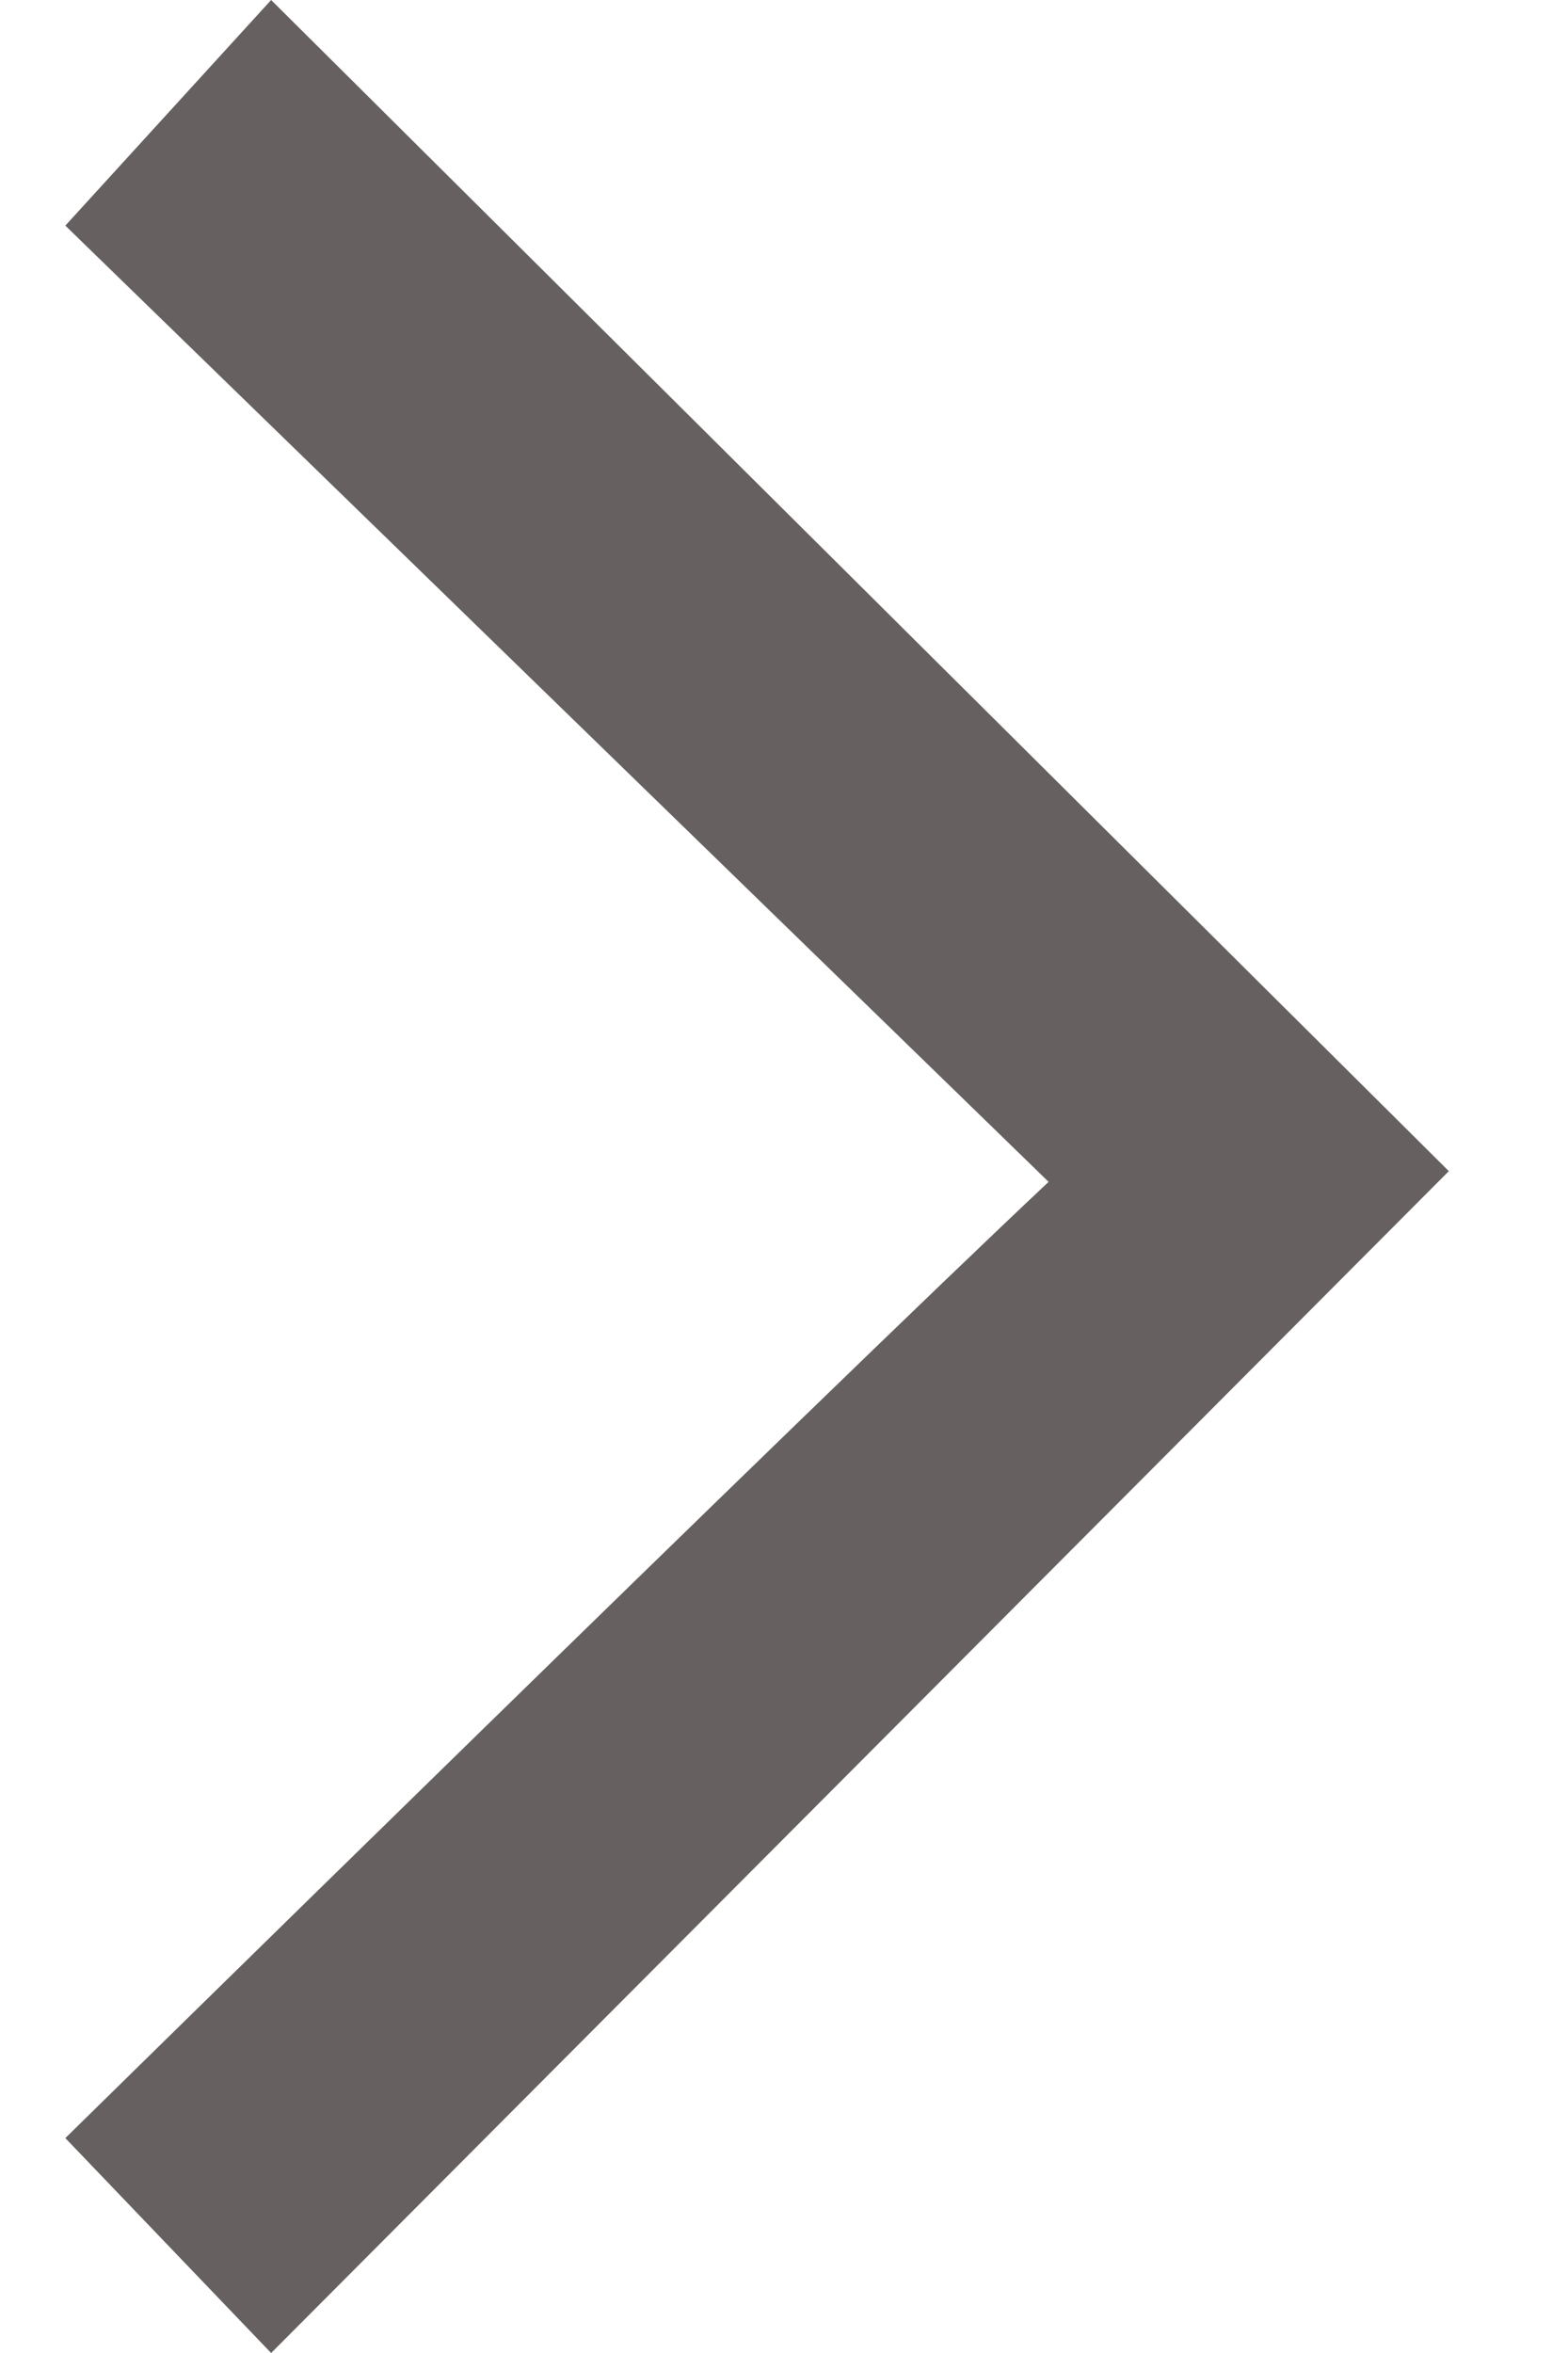
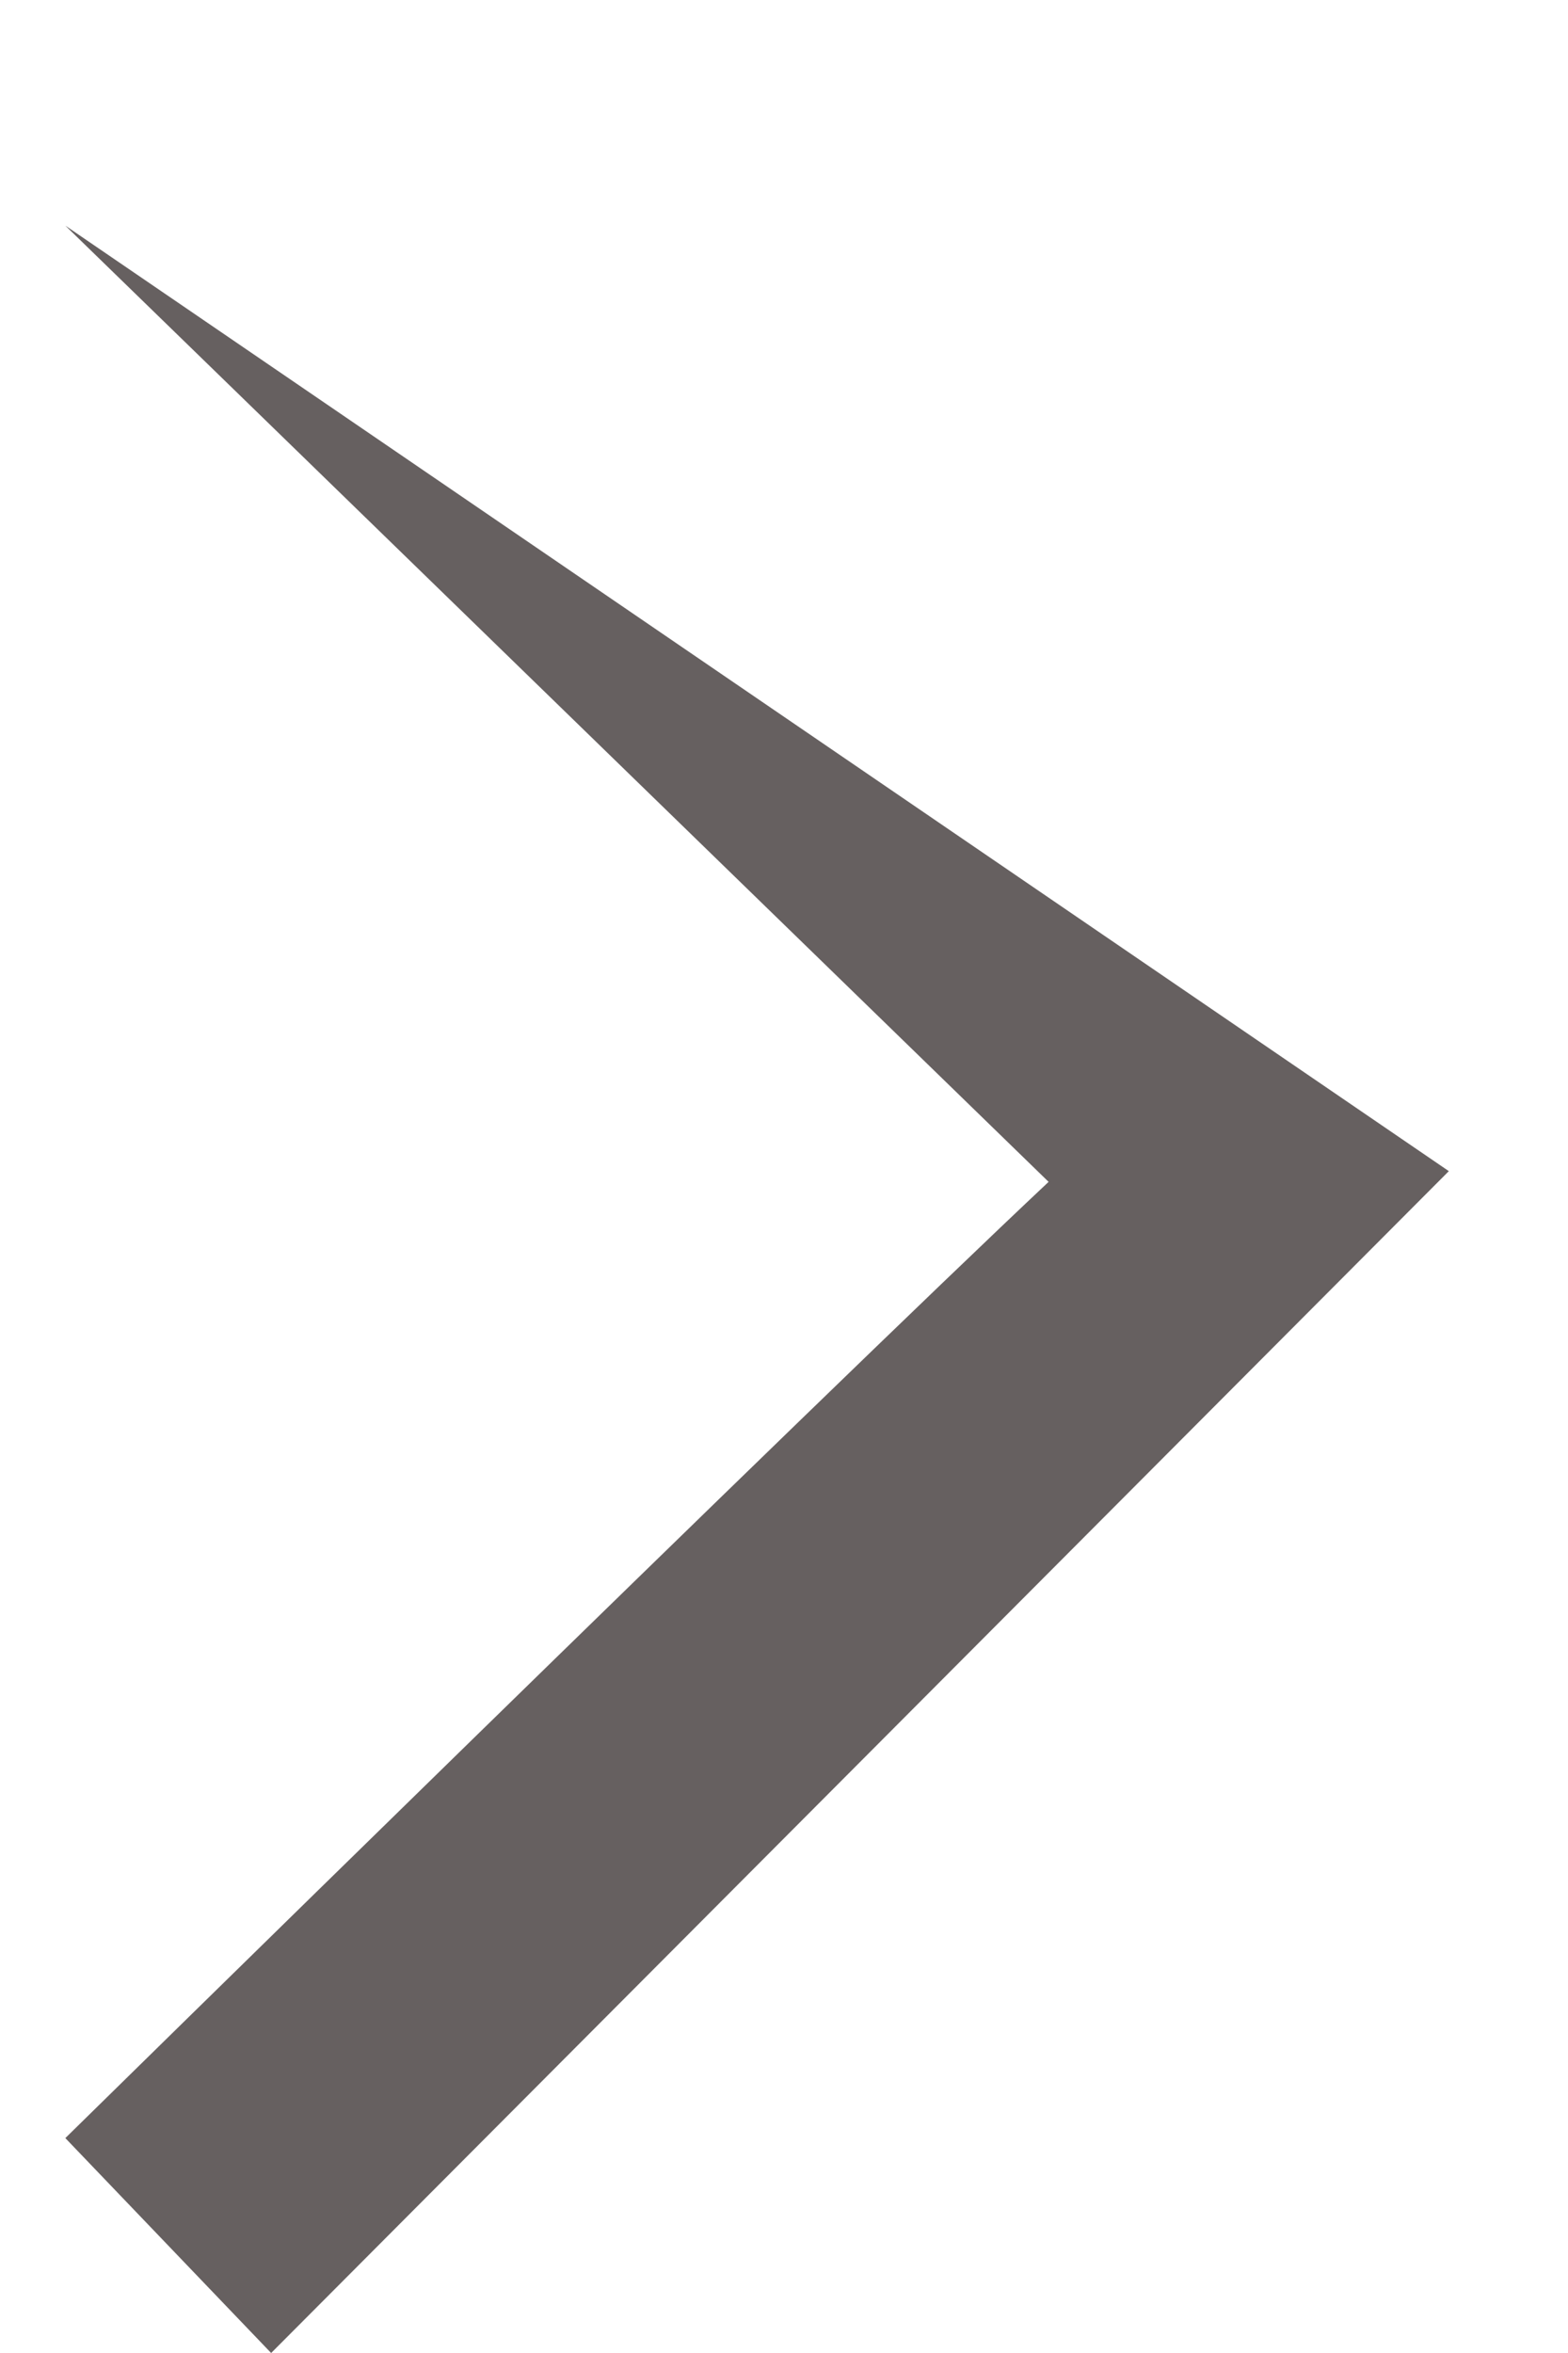
<svg xmlns="http://www.w3.org/2000/svg" width="12" height="18" viewBox="0 0 12 18" fill="none">
-   <path fill-rule="evenodd" clip-rule="evenodd" d="M8.025 9.041C6.275 10.685 0.5 16.356 0.5 16.356L2.075 18L11.088 8.959L2.075 0L0.5 1.726L8.025 9.041Z" fill="#666060" />
+   <path fill-rule="evenodd" clip-rule="evenodd" d="M8.025 9.041C6.275 10.685 0.5 16.356 0.5 16.356L2.075 18L11.088 8.959L0.5 1.726L8.025 9.041Z" fill="#666060" />
</svg>